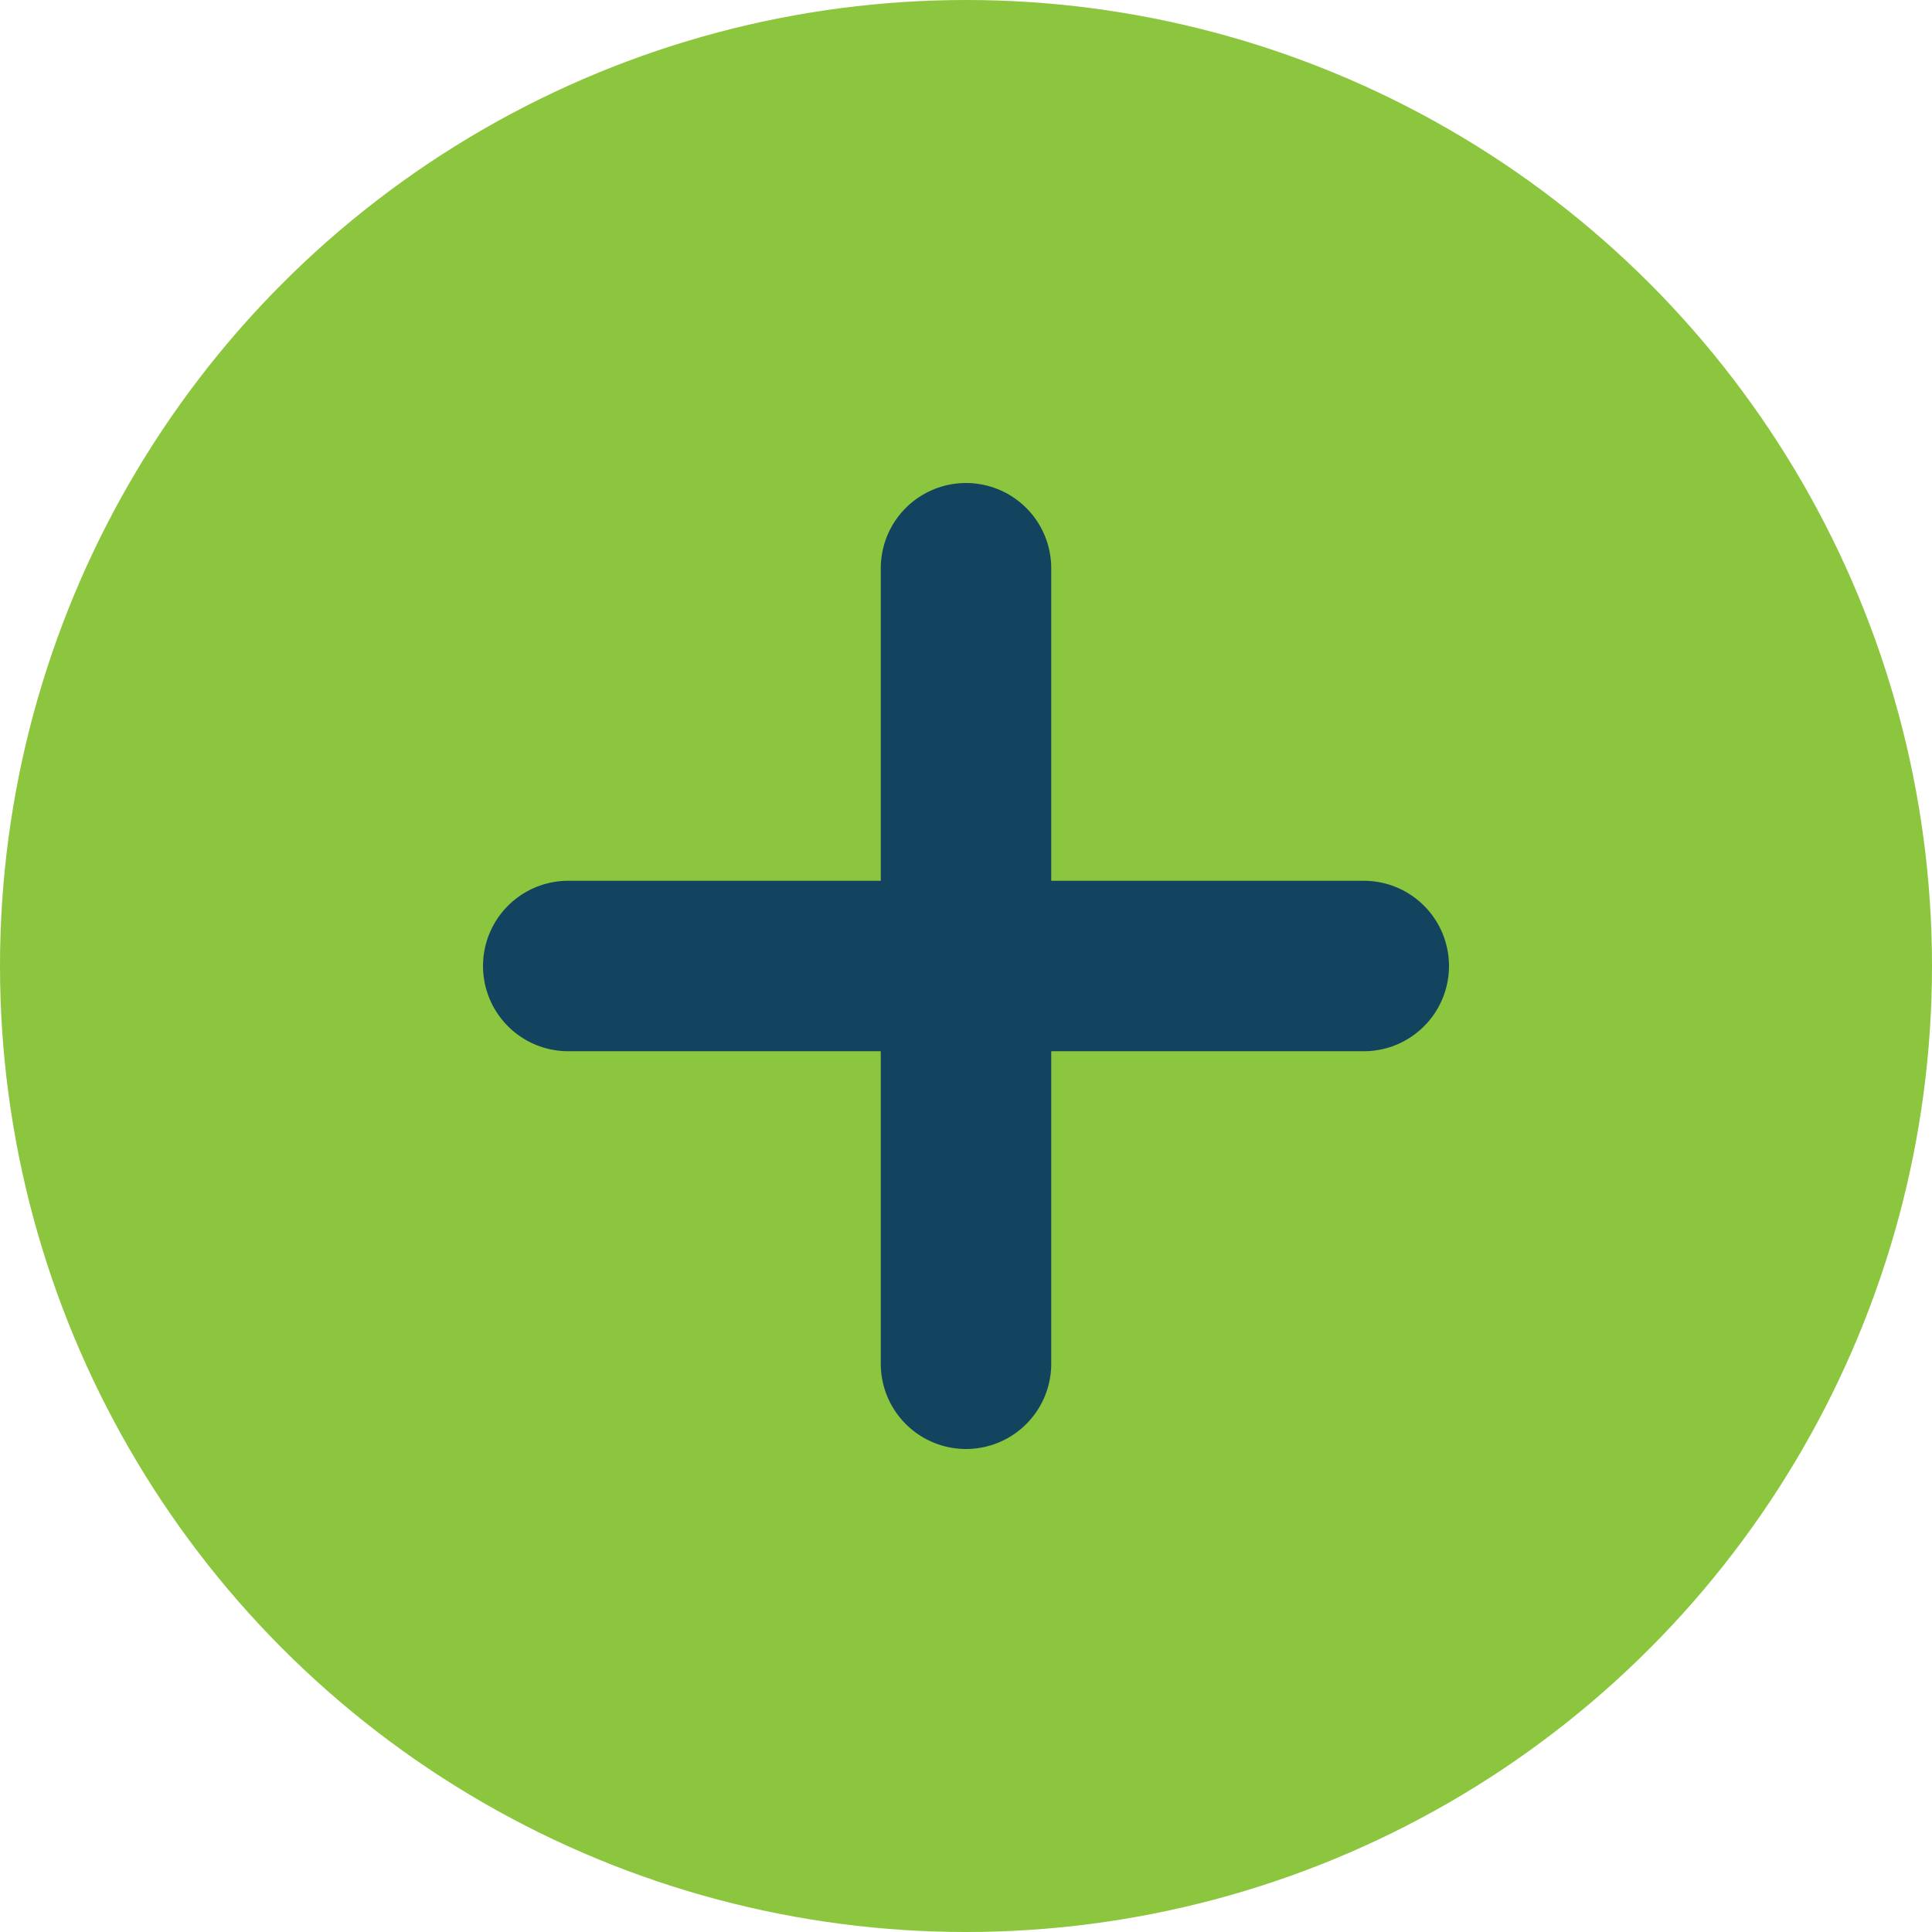
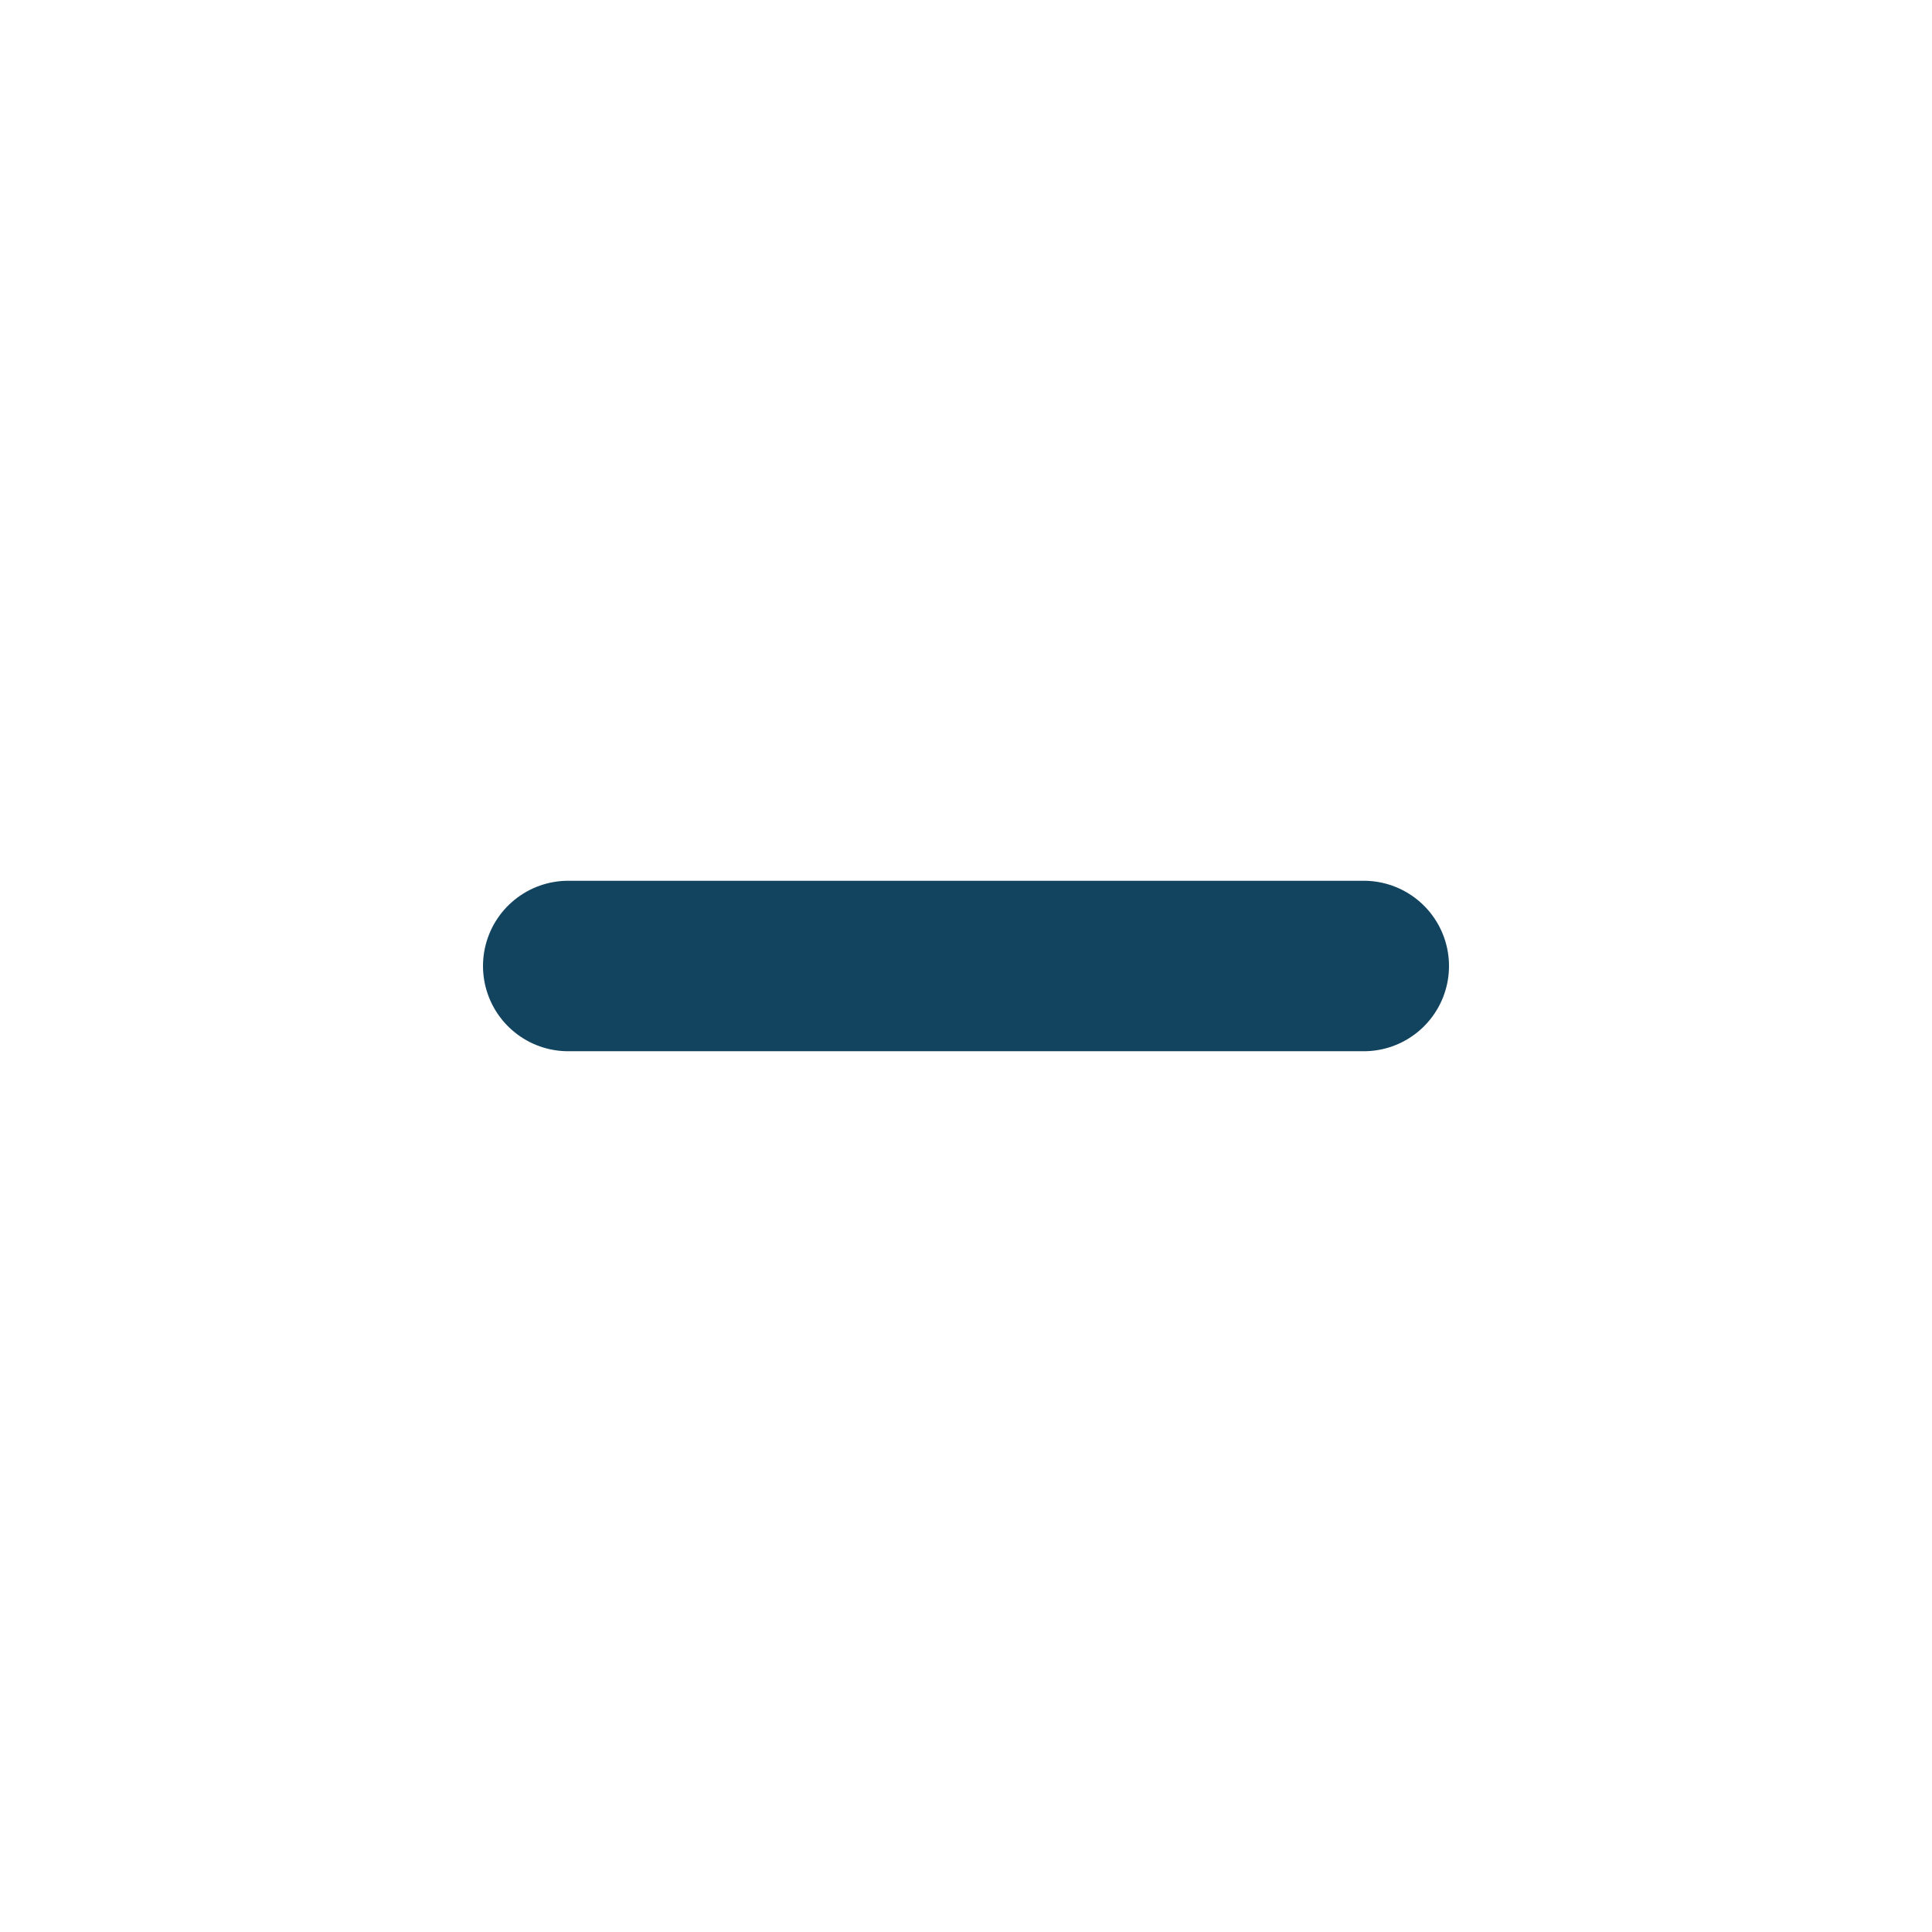
<svg xmlns="http://www.w3.org/2000/svg" width="34" height="34" viewBox="0 0 34 34">
  <g id="Group_125" data-name="Group 125" transform="translate(-1086 -1119)">
-     <circle id="Ellipse_1" data-name="Ellipse 1" cx="17" cy="17" r="17" transform="translate(1086 1119)" fill="#8cc63e" />
-     <line id="Line_6" data-name="Line 6" y2="14" transform="translate(1103 1129)" fill="none" stroke="#12445f" stroke-linecap="round" stroke-width="3" />
    <line id="Line_7" data-name="Line 7" y2="14" transform="translate(1110 1136) rotate(90)" fill="none" stroke="#12445f" stroke-linecap="round" stroke-width="3" />
  </g>
</svg>